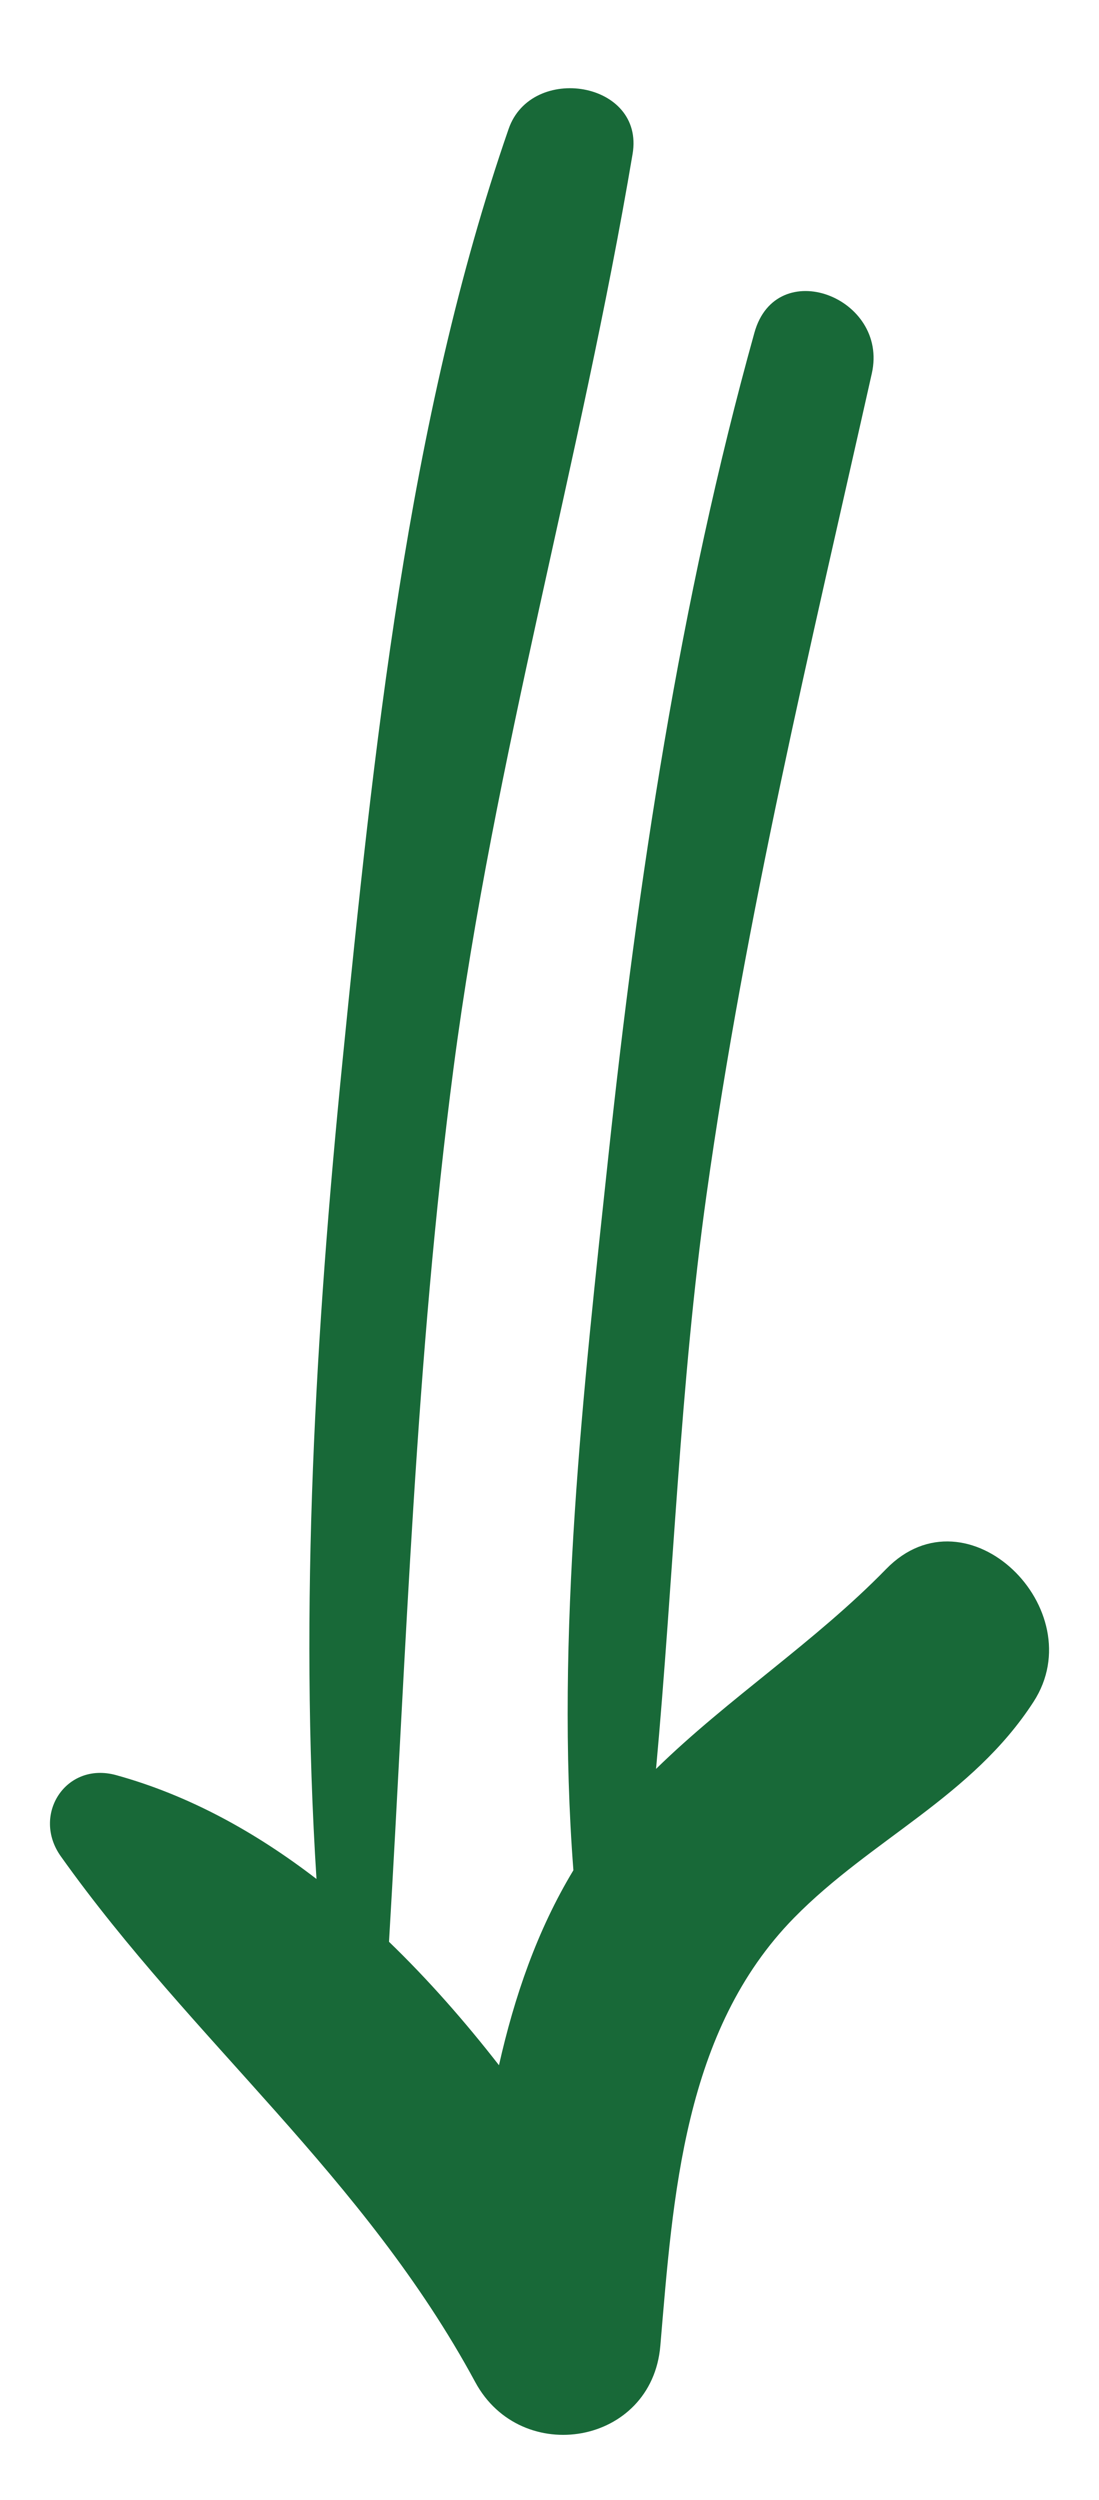
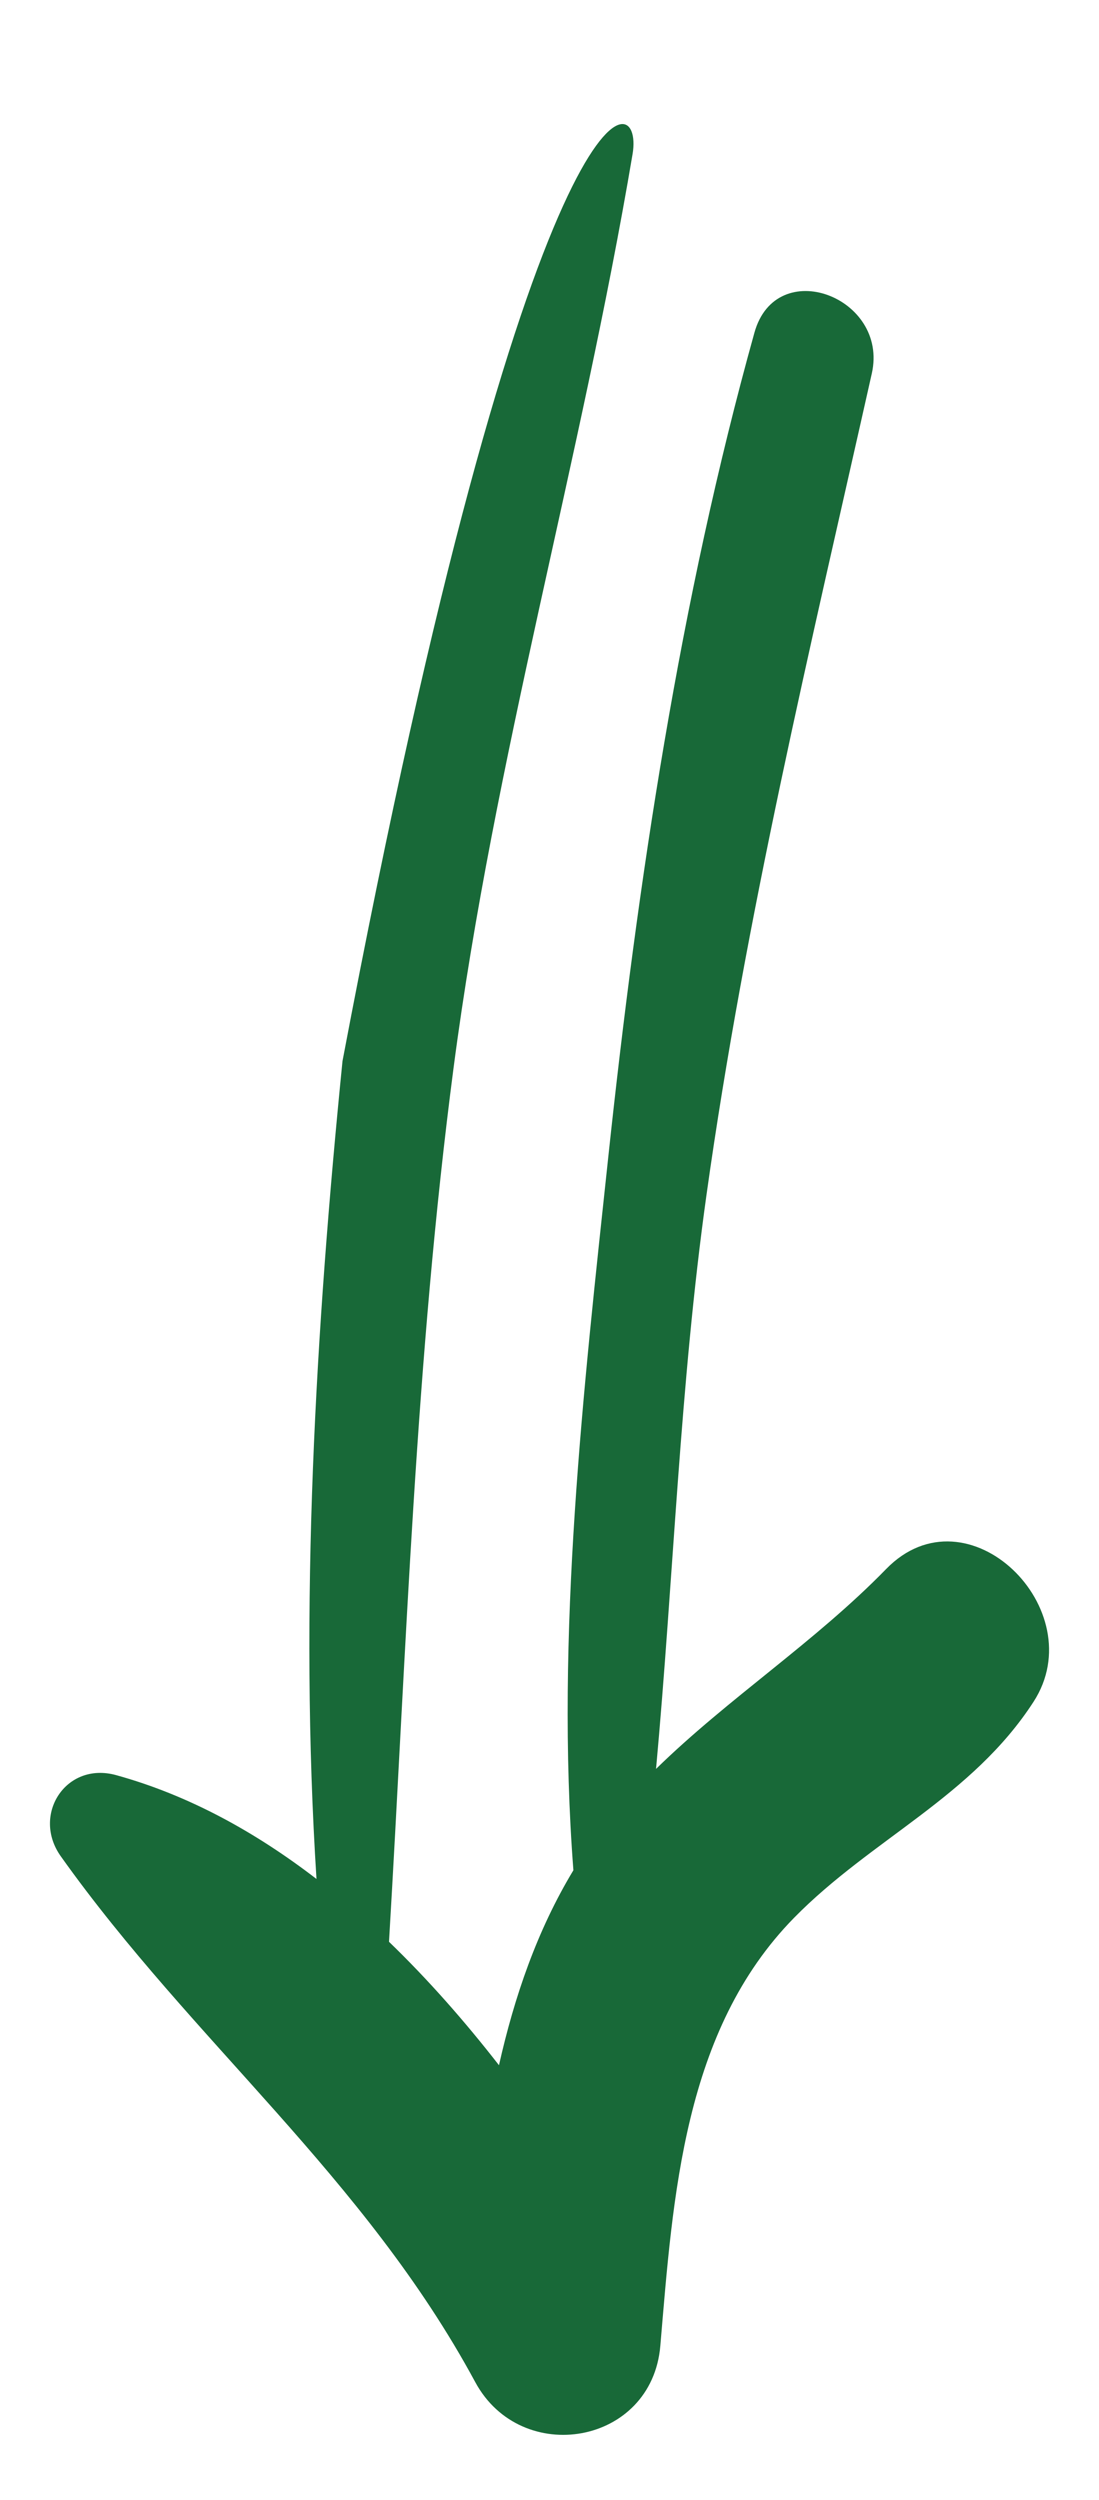
<svg xmlns="http://www.w3.org/2000/svg" id="Layer_1" x="0px" y="0px" width="62.362px" height="141.732px" viewBox="0 0 62.362 141.732" xml:space="preserve">
-   <path fill="#186938" d="M35.896,8.73c-2.934,17.379-7.862,34.277-10.162,51.837c-2.16,16.502-2.677,32.963-3.66,49.522 c2.234,2.156,4.313,4.523,6.24,6.998c0.874-3.883,2.161-7.641,4.223-11.054c-1.027-13.321,0.58-27.36,1.973-40.379 c1.67-15.642,4.067-31.615,8.299-46.793c1.237-4.439,7.633-2.02,6.662,2.31c-3.479,15.501-7.173,30.814-9.382,46.576 c-1.508,10.757-1.869,21.71-2.862,32.54c4.096-4.006,9.008-7.18,13.058-11.333c4.616-4.734,11.743,2.307,8.364,7.526 c-3.493,5.396-9.199,7.78-13.586,12.245c-6.278,6.393-6.871,15.787-7.593,24.27c-0.477,5.632-7.894,6.885-10.503,2.057 c-6.293-11.645-16.037-19.3-23.518-29.811c-1.665-2.339,0.281-5.387,3.137-4.602c4.113,1.134,7.901,3.22,11.373,5.889 c-0.982-15.393-0.051-31.135,1.476-46.372c1.744-17.386,3.669-36.262,9.427-52.849C30.153,3.582,36.593,4.595,35.896,8.73z" />
+   <path fill="#186938" d="M35.896,8.73c-2.934,17.379-7.862,34.277-10.162,51.837c-2.16,16.502-2.677,32.963-3.66,49.522 c2.234,2.156,4.313,4.523,6.24,6.998c0.874-3.883,2.161-7.641,4.223-11.054c-1.027-13.321,0.58-27.36,1.973-40.379 c1.67-15.642,4.067-31.615,8.299-46.793c1.237-4.439,7.633-2.02,6.662,2.31c-3.479,15.501-7.173,30.814-9.382,46.576 c-1.508,10.757-1.869,21.71-2.862,32.54c4.096-4.006,9.008-7.18,13.058-11.333c4.616-4.734,11.743,2.307,8.364,7.526 c-3.493,5.396-9.199,7.78-13.586,12.245c-6.278,6.393-6.871,15.787-7.593,24.27c-0.477,5.632-7.894,6.885-10.503,2.057 c-6.293-11.645-16.037-19.3-23.518-29.811c-1.665-2.339,0.281-5.387,3.137-4.602c4.113,1.134,7.901,3.22,11.373,5.889 c-0.982-15.393-0.051-31.135,1.476-46.372C30.153,3.582,36.593,4.595,35.896,8.73z" />
</svg>